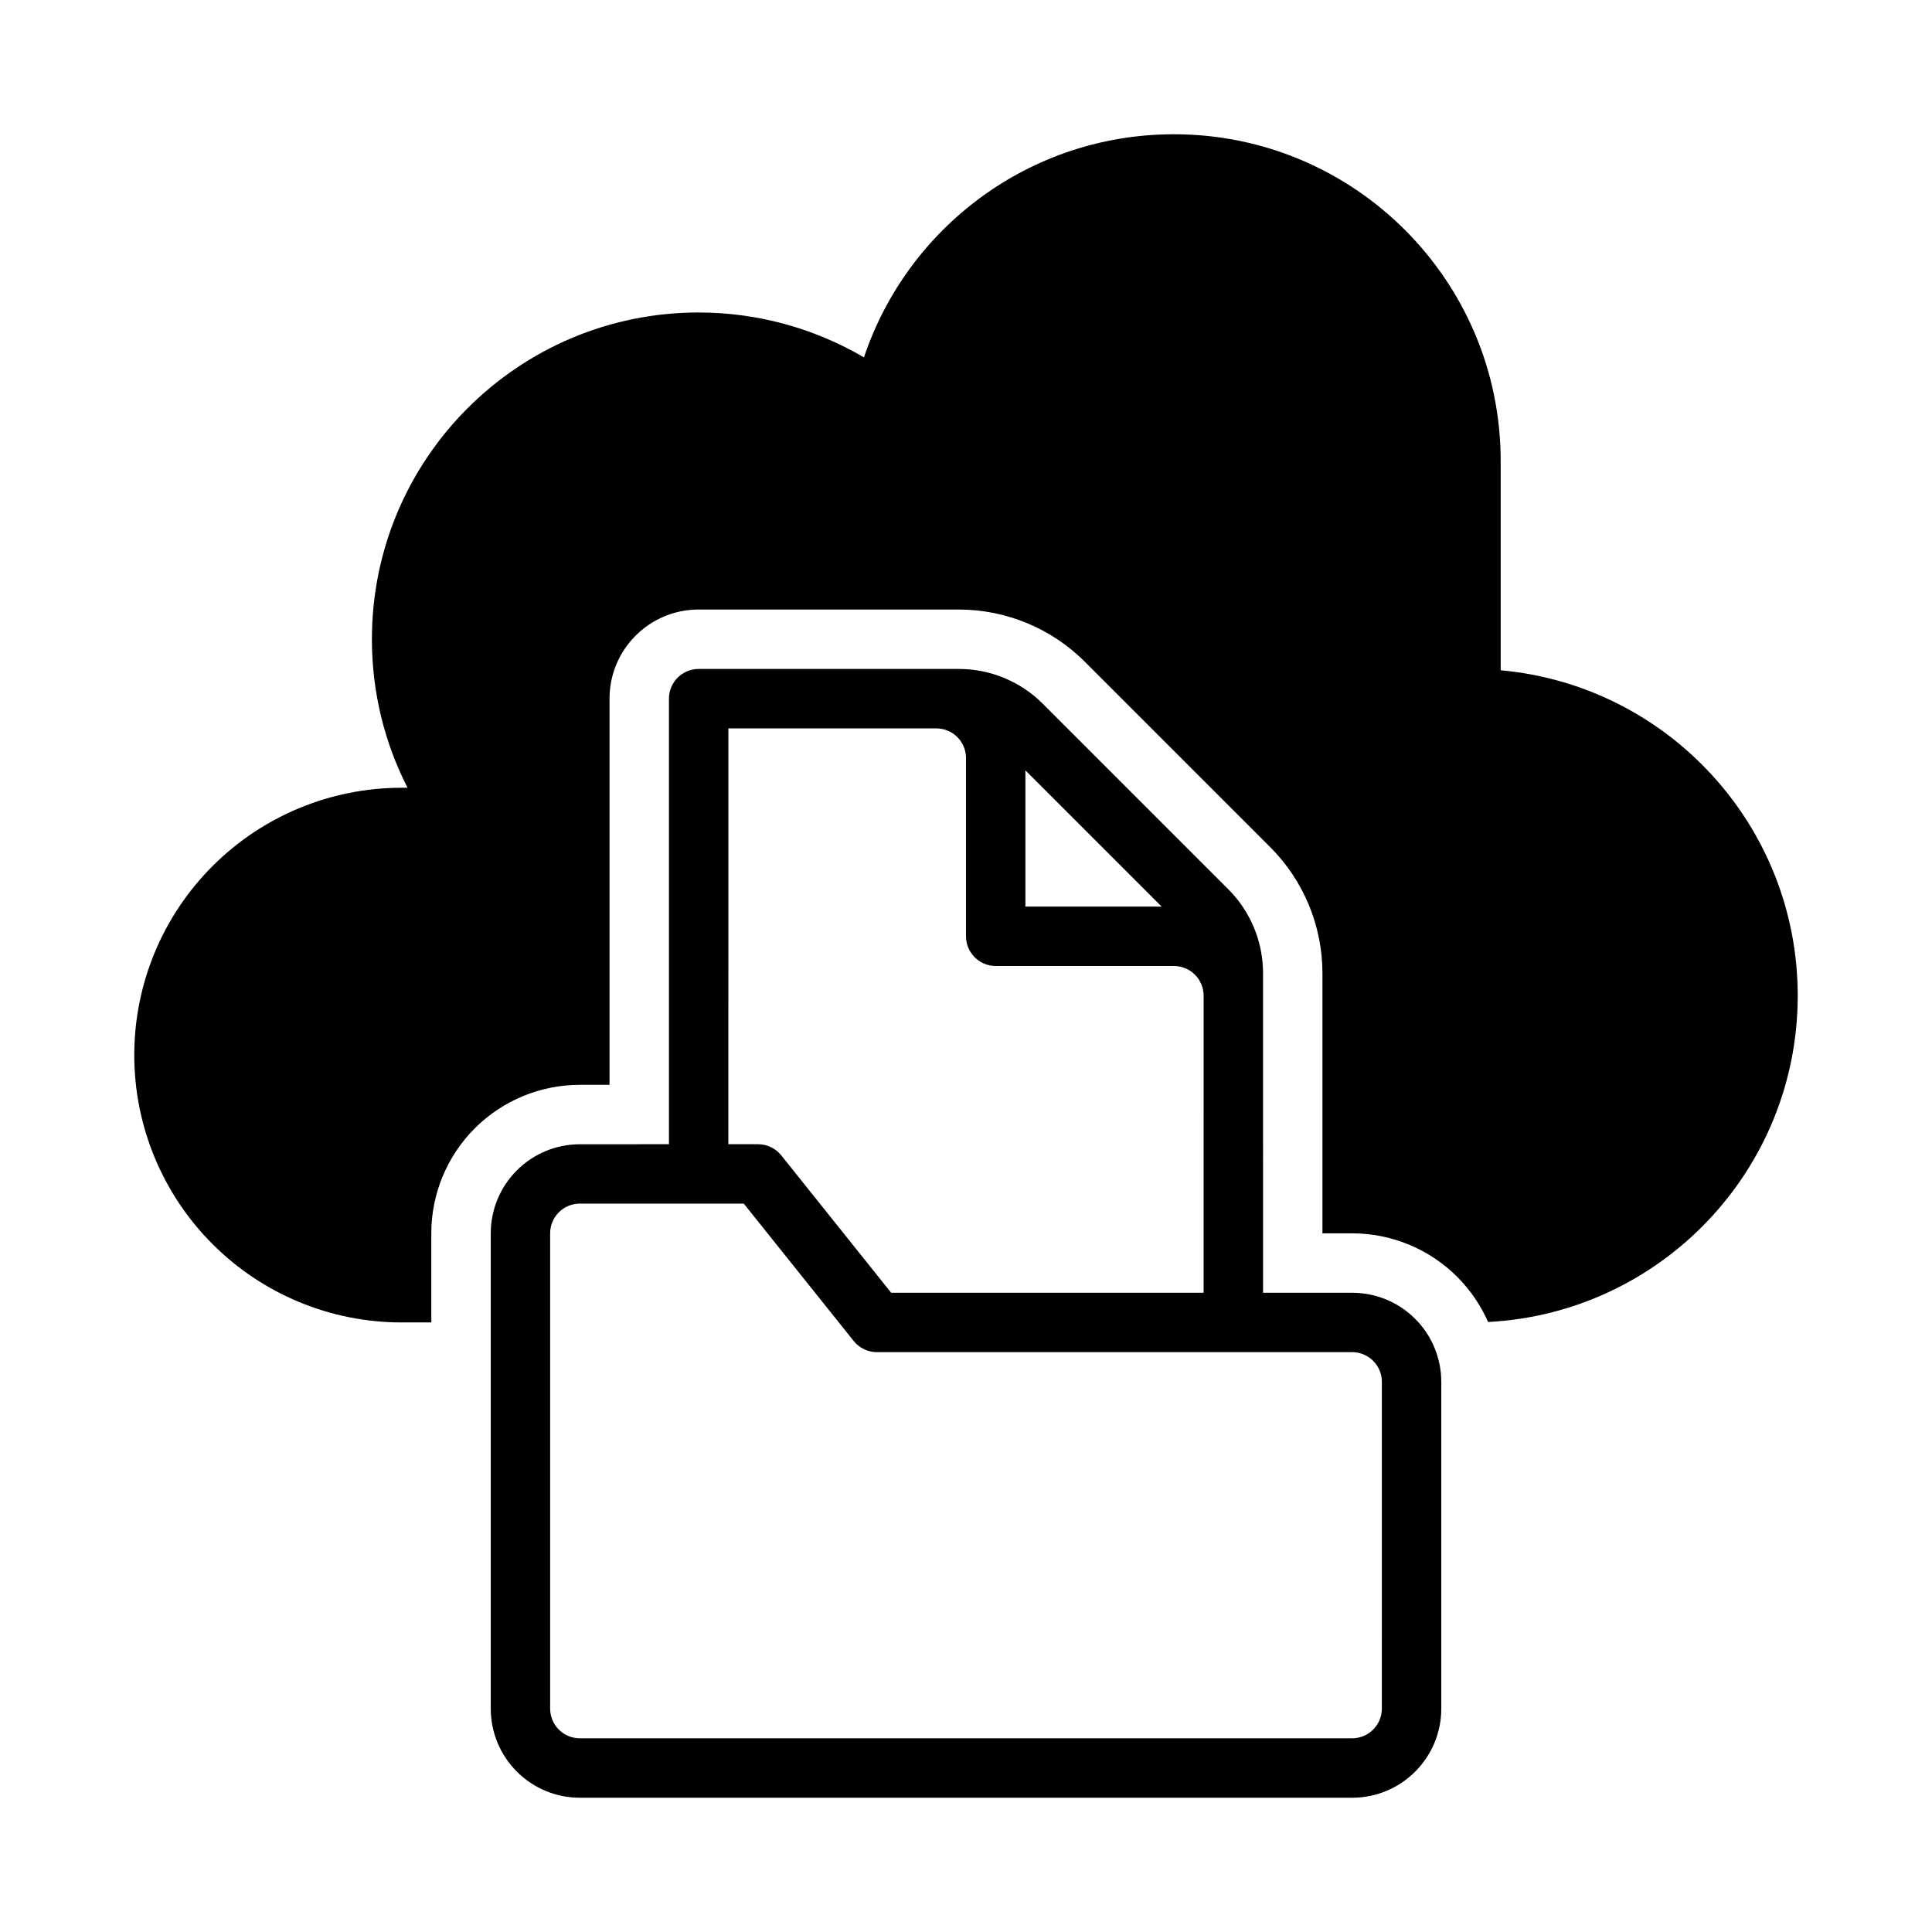
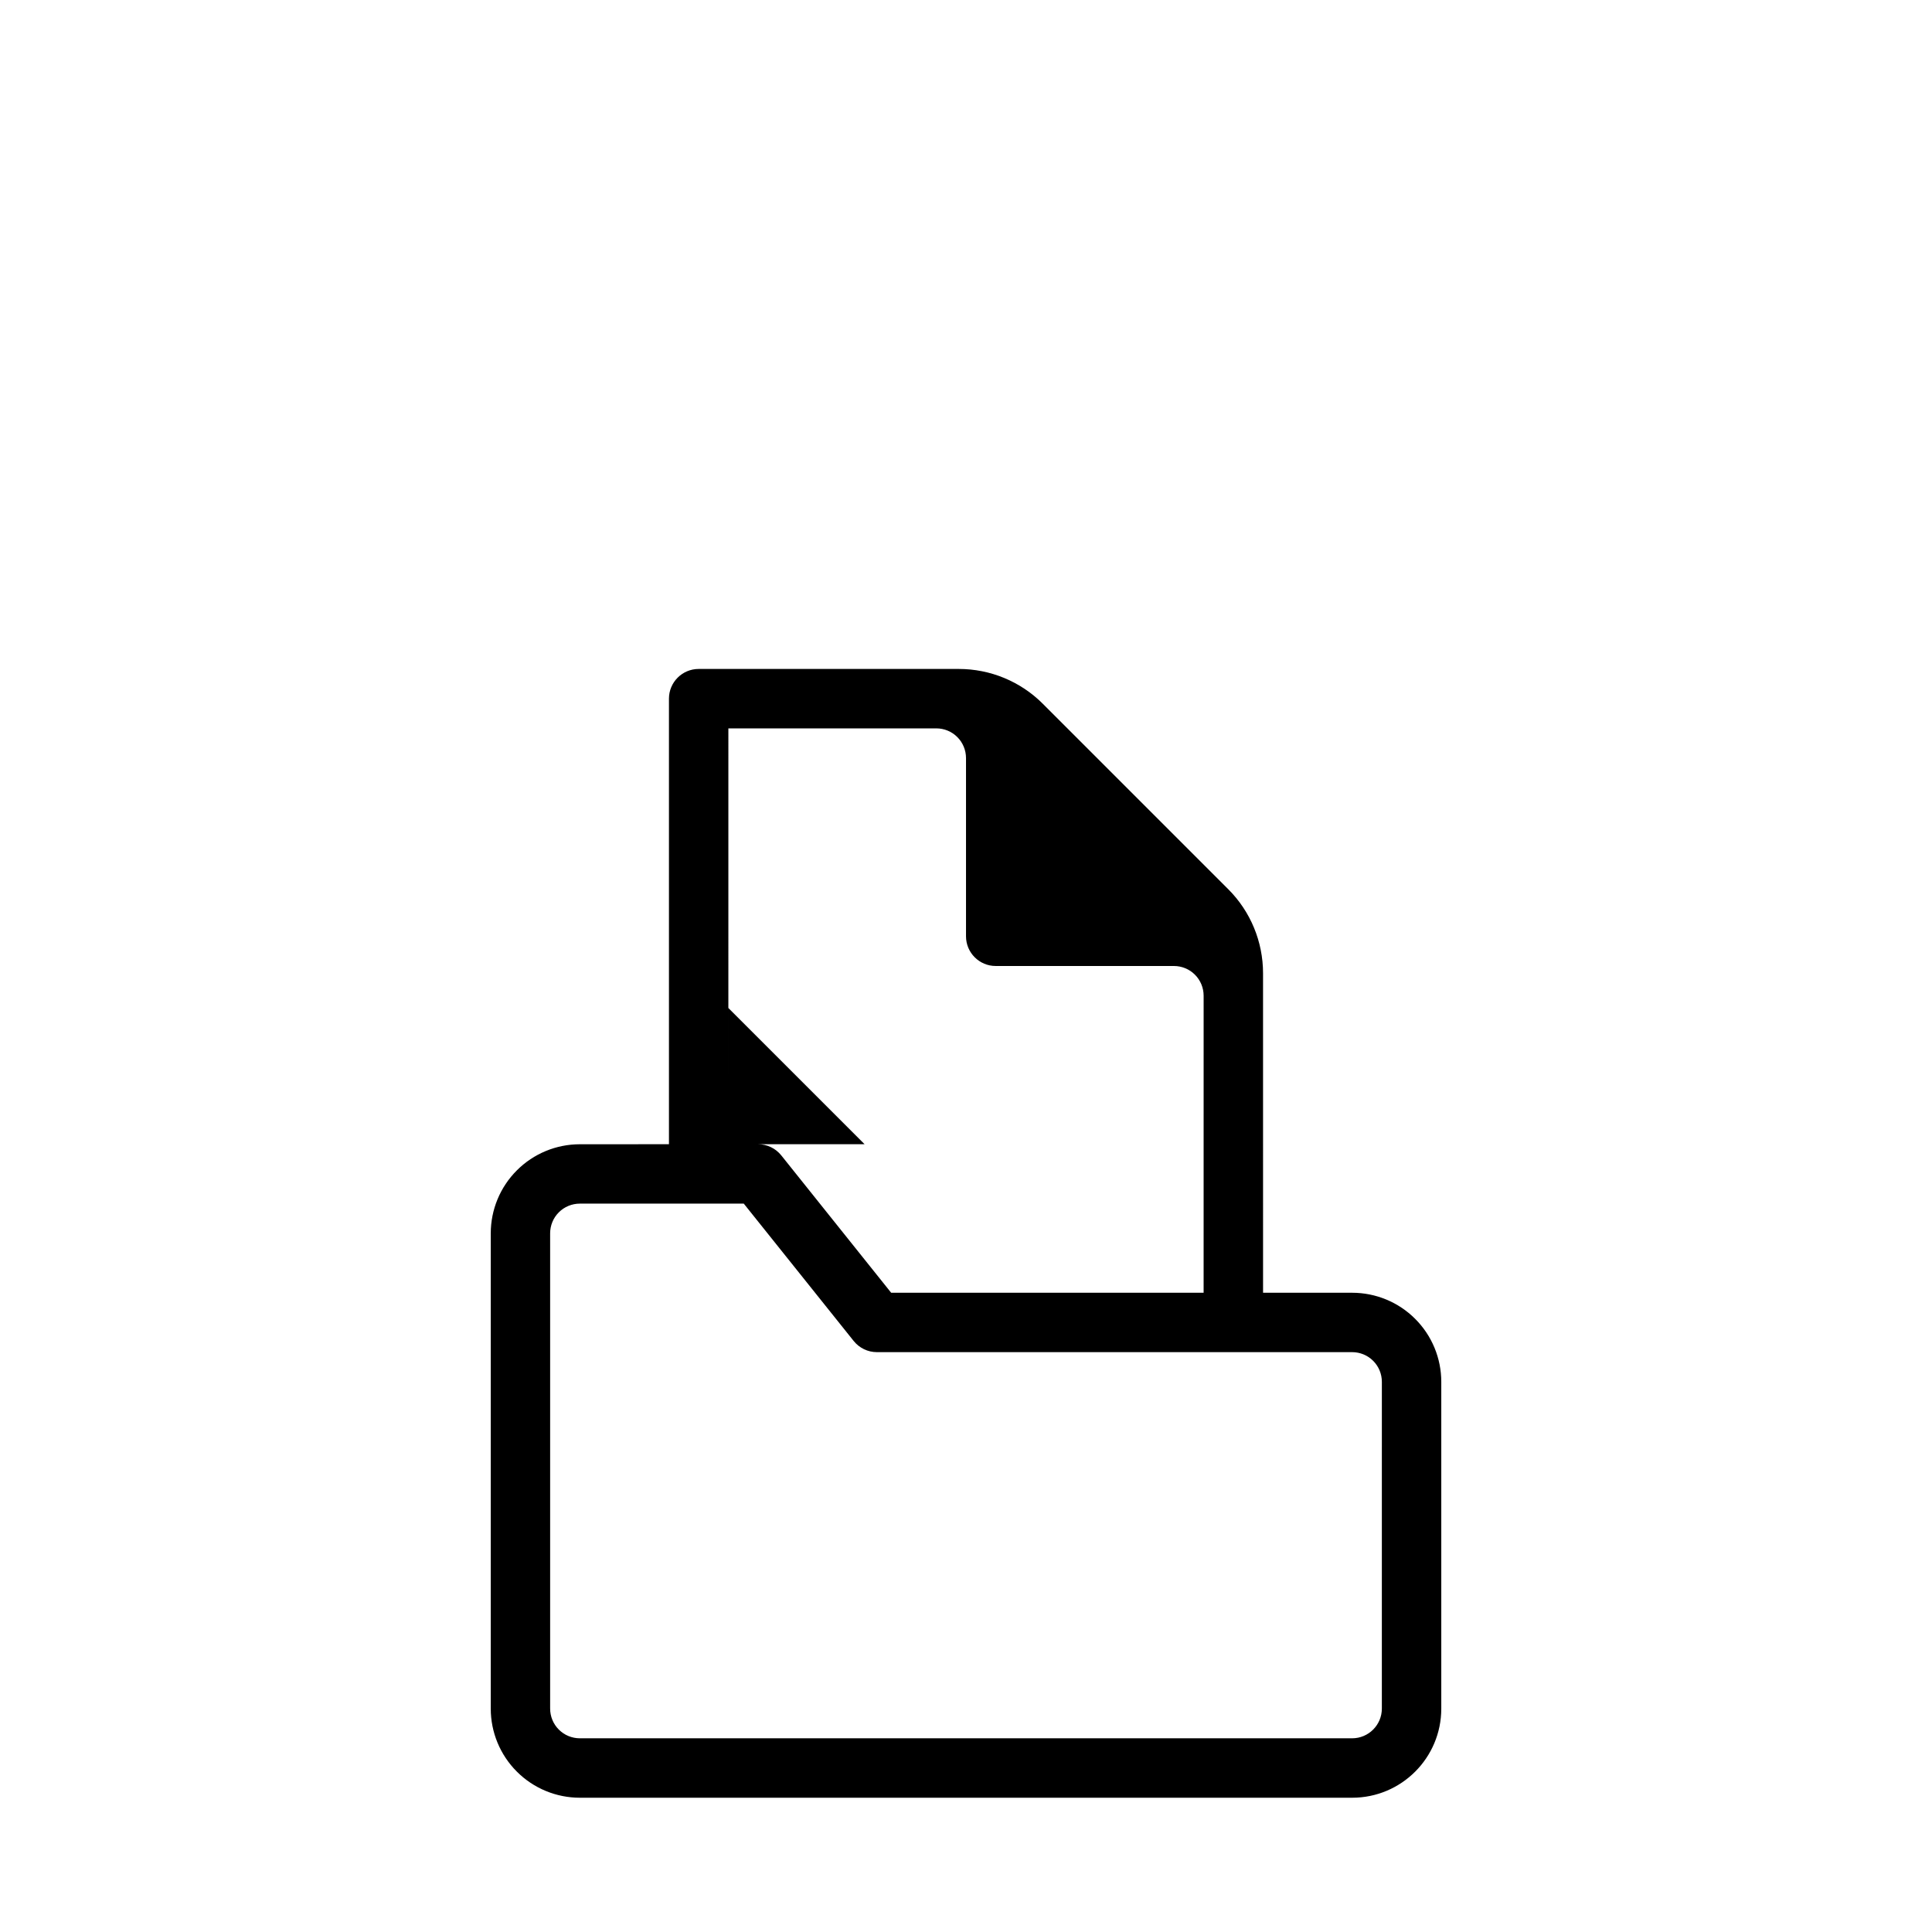
<svg xmlns="http://www.w3.org/2000/svg" fill="#000000" width="800px" height="800px" version="1.1" viewBox="144 144 512 512">
  <g fill-rule="evenodd">
-     <path d="m321.28 447.23v-118.08c0-4.344 3.527-7.871 7.871-7.871h68.934c8.352 0 16.367 3.312 22.27 9.227 12.113 12.105 37.031 37.023 49.137 49.137 5.91 5.902 9.227 13.918 9.227 22.27l0.004 84.68h23.617c6.266 0 12.273 2.488 16.695 6.918 4.434 4.426 6.918 10.43 6.918 16.695v86.594c0 13.043-10.57 23.617-23.617 23.617h-204.67c-6.266 0-12.273-2.488-16.695-6.918-4.434-4.426-6.918-10.43-6.918-16.695v-125.95c0-6.266 2.488-12.273 6.918-16.695 4.426-4.434 10.43-6.918 16.695-6.918zm19.828 15.742h-43.445c-2.086 0-4.094 0.828-5.566 2.305-1.48 1.473-2.305 3.481-2.305 5.566v125.95c0 2.086 0.828 4.094 2.305 5.566 1.473 1.48 3.481 2.305 5.566 2.305h204.67c4.344 0 7.871-3.527 7.871-7.871l0.004-86.59c0-2.086-0.828-4.094-2.305-5.566-1.473-1.48-3.481-2.305-5.566-2.305h-125.95c-2.394 0-4.652-1.086-6.148-2.953zm-4.086-15.742h7.871c2.394 0 4.652 1.086 6.148 2.953l29.125 36.406h82.805l0.004-78.719c0-2.086-0.828-4.094-2.305-5.566-1.473-1.48-3.481-2.305-5.566-2.305h-47.23c-4.344 0-7.871-3.527-7.871-7.871v-47.23c0-2.086-0.828-4.094-2.305-5.566-1.473-1.48-3.481-2.305-5.566-2.305h-55.105zm78.719-62.977h36.102l-36.102-36.102z" />
-     <path d="m258.3 494.46h-7.871c-18.789 0-36.809-7.461-50.098-20.75-13.289-13.289-20.75-31.309-20.75-50.098 0-18.789 7.461-36.809 20.75-50.098 13.289-13.289 31.309-20.75 50.098-20.75h1.574c-6.039-11.809-9.445-25.191-9.445-39.359 0-47.824 38.77-86.594 86.594-86.594 15.531 0 30.637 4.172 43.809 11.902 11.48-34.359 43.914-59.133 82.141-59.133 47.824 0 86.594 38.77 86.594 86.594v55.457c44.137 3.977 78.719 41.066 78.719 86.238 0 46.305-36.344 84.121-82.059 86.473-1.945-4.426-4.707-8.484-8.188-11.973-7.383-7.375-17.398-11.523-27.836-11.523h-7.871v-68.934c0-12.531-4.977-24.547-13.832-33.402l-49.145-49.145c-8.855-8.855-20.867-13.832-33.402-13.832h-68.934c-13.043 0-23.617 10.57-23.617 23.617v102.34h-7.871c-10.438 0-20.453 4.148-27.836 11.523-7.375 7.383-11.523 17.398-11.523 27.836z" />
+     <path d="m321.28 447.23v-118.08c0-4.344 3.527-7.871 7.871-7.871h68.934c8.352 0 16.367 3.312 22.27 9.227 12.113 12.105 37.031 37.023 49.137 49.137 5.91 5.902 9.227 13.918 9.227 22.27l0.004 84.68h23.617c6.266 0 12.273 2.488 16.695 6.918 4.434 4.426 6.918 10.43 6.918 16.695v86.594c0 13.043-10.57 23.617-23.617 23.617h-204.67c-6.266 0-12.273-2.488-16.695-6.918-4.434-4.426-6.918-10.43-6.918-16.695v-125.95c0-6.266 2.488-12.273 6.918-16.695 4.426-4.434 10.43-6.918 16.695-6.918zm19.828 15.742h-43.445c-2.086 0-4.094 0.828-5.566 2.305-1.48 1.473-2.305 3.481-2.305 5.566v125.95c0 2.086 0.828 4.094 2.305 5.566 1.473 1.48 3.481 2.305 5.566 2.305h204.67c4.344 0 7.871-3.527 7.871-7.871l0.004-86.59c0-2.086-0.828-4.094-2.305-5.566-1.473-1.48-3.481-2.305-5.566-2.305h-125.95c-2.394 0-4.652-1.086-6.148-2.953zm-4.086-15.742h7.871c2.394 0 4.652 1.086 6.148 2.953l29.125 36.406h82.805l0.004-78.719c0-2.086-0.828-4.094-2.305-5.566-1.473-1.48-3.481-2.305-5.566-2.305h-47.23c-4.344 0-7.871-3.527-7.871-7.871v-47.23c0-2.086-0.828-4.094-2.305-5.566-1.473-1.48-3.481-2.305-5.566-2.305h-55.105zh36.102l-36.102-36.102z" />
  </g>
</svg>